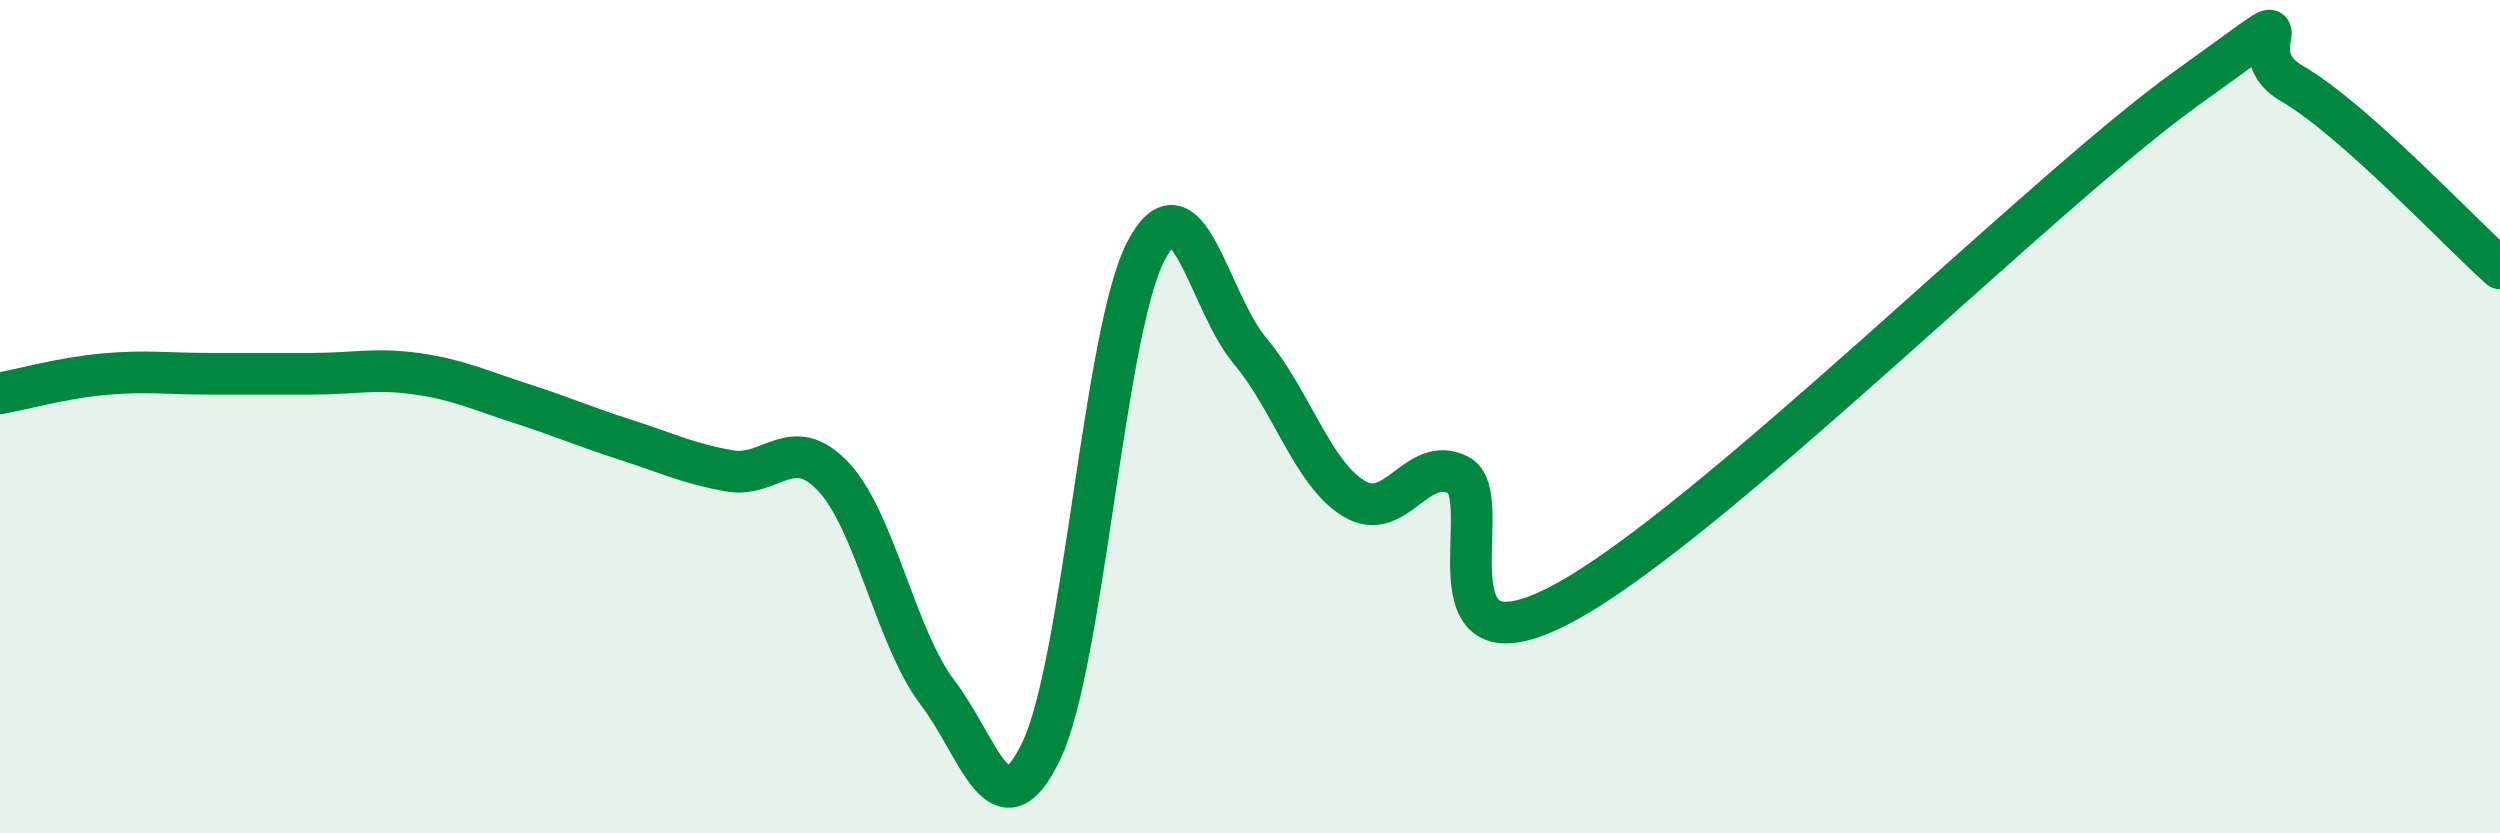
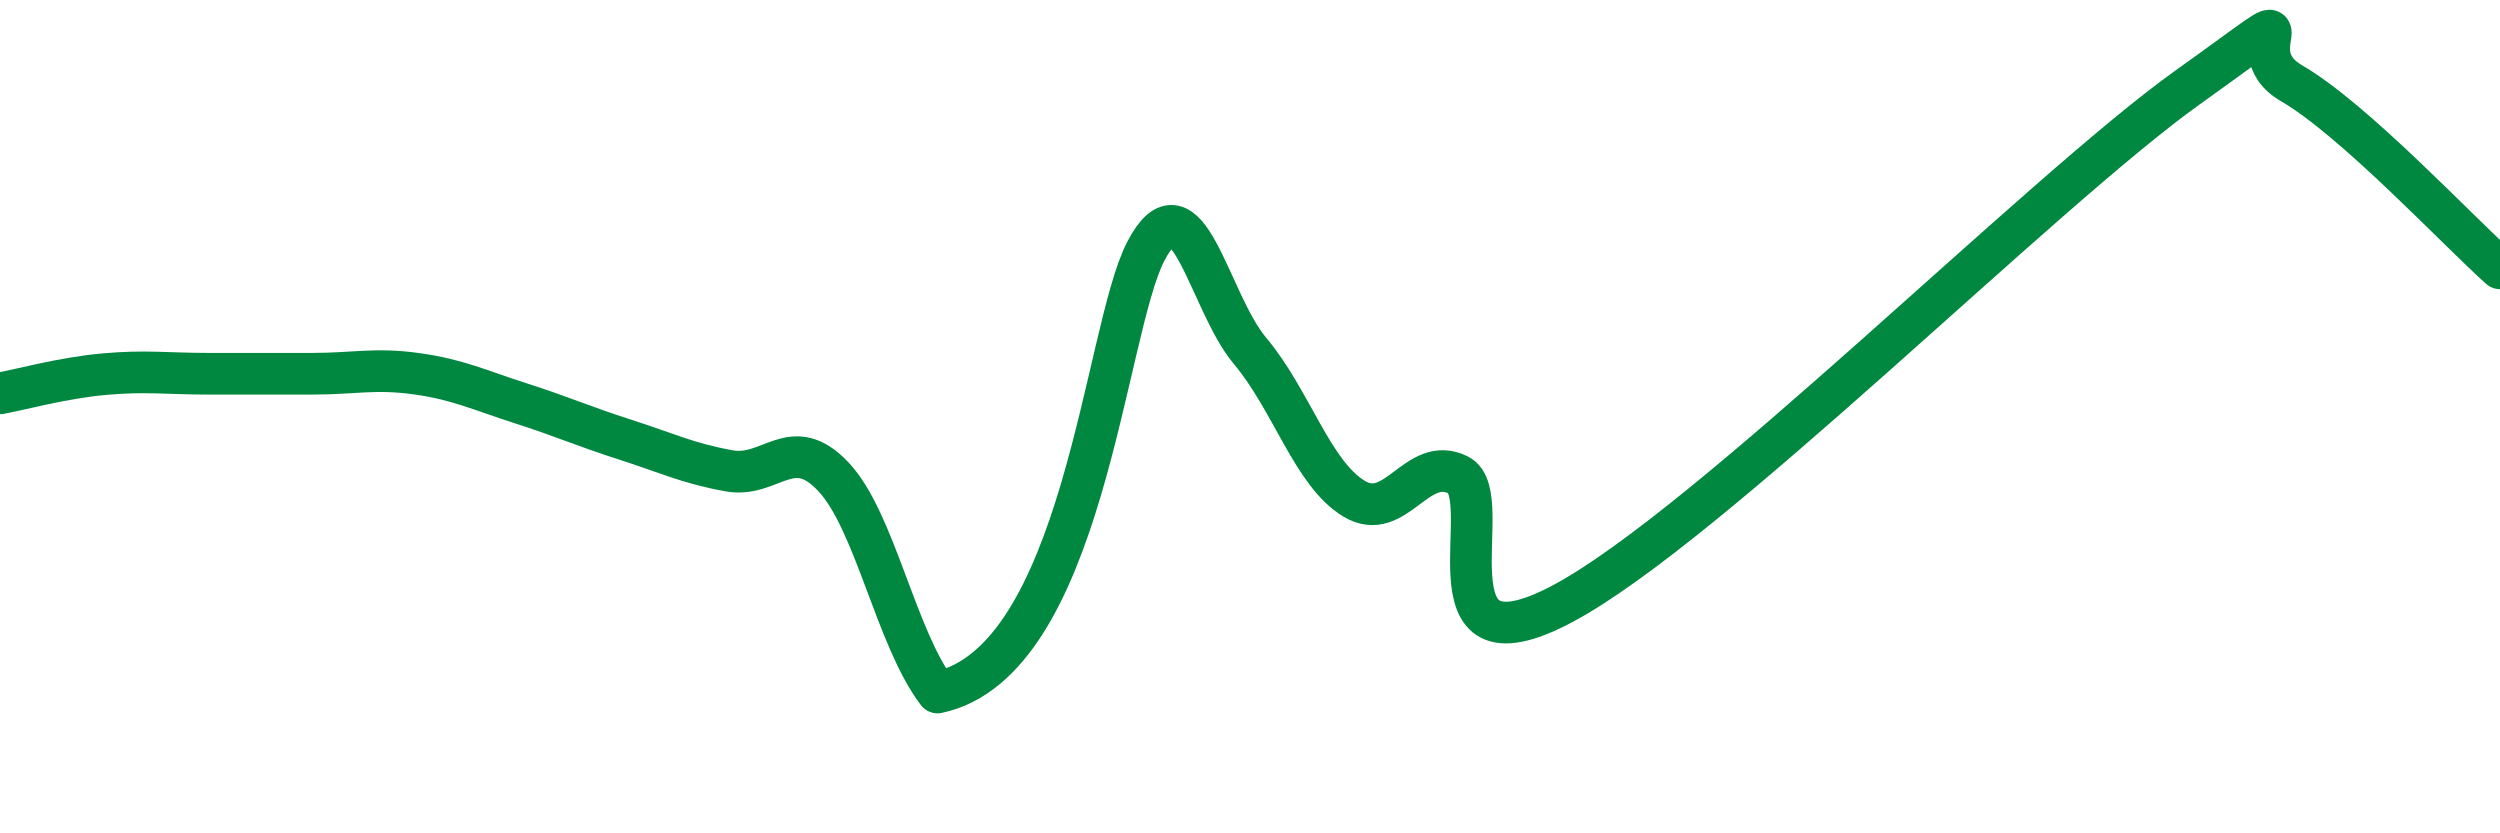
<svg xmlns="http://www.w3.org/2000/svg" width="60" height="20" viewBox="0 0 60 20">
-   <path d="M 0,9.44 C 0.5,9.35 1.5,9.07 2.5,8.98 C 3.5,8.89 4,8.97 5,8.97 C 6,8.97 6.5,8.97 7.5,8.97 C 8.5,8.97 9,8.83 10,8.97 C 11,9.11 11.5,9.36 12.5,9.68 C 13.5,10 14,10.23 15,10.55 C 16,10.87 16.5,11.12 17.5,11.3 C 18.5,11.48 19,10.38 20,11.44 C 21,12.5 21.5,15.31 22.5,16.62 C 23.5,17.93 24,20.12 25,18 C 26,15.88 26.5,7.95 27.5,6.03 C 28.5,4.11 29,7.23 30,8.42 C 31,9.61 31.5,11.37 32.5,11.97 C 33.5,12.57 34,10.9 35,11.4 C 36,11.9 34,16.35 37.5,14.49 C 41,12.63 49,4.6 52.5,2.1 C 56,-0.4 53.5,1.13 55,2 C 56.5,2.87 59,5.55 60,6.44L60 20L0 20Z" fill="#008740" opacity="0.1" stroke-linecap="round" stroke-linejoin="round" />
-   <path d="M 0,9.44 C 0.5,9.35 1.5,9.07 2.5,8.98 C 3.5,8.89 4,8.97 5,8.97 C 6,8.97 6.5,8.97 7.5,8.97 C 8.5,8.97 9,8.83 10,8.97 C 11,9.11 11.5,9.36 12.5,9.68 C 13.5,10 14,10.23 15,10.55 C 16,10.87 16.5,11.12 17.5,11.3 C 18.5,11.48 19,10.38 20,11.44 C 21,12.5 21.5,15.31 22.5,16.62 C 23.5,17.93 24,20.12 25,18 C 26,15.88 26.5,7.95 27.5,6.03 C 28.5,4.11 29,7.23 30,8.42 C 31,9.61 31.5,11.37 32.5,11.97 C 33.5,12.57 34,10.9 35,11.4 C 36,11.9 34,16.35 37.5,14.49 C 41,12.63 49,4.6 52.5,2.1 C 56,-0.4 53.5,1.13 55,2 C 56.5,2.87 59,5.55 60,6.44" stroke="#008740" stroke-width="1" fill="none" stroke-linecap="round" stroke-linejoin="round" />
+   <path d="M 0,9.44 C 0.5,9.35 1.5,9.07 2.5,8.98 C 3.5,8.89 4,8.97 5,8.97 C 6,8.97 6.5,8.97 7.5,8.97 C 8.5,8.97 9,8.83 10,8.97 C 11,9.11 11.5,9.36 12.5,9.68 C 13.5,10 14,10.23 15,10.55 C 16,10.87 16.5,11.12 17.5,11.3 C 18.5,11.48 19,10.38 20,11.44 C 21,12.5 21.5,15.31 22.5,16.62 C 26,15.88 26.5,7.95 27.5,6.03 C 28.5,4.11 29,7.23 30,8.42 C 31,9.61 31.5,11.37 32.5,11.97 C 33.5,12.57 34,10.9 35,11.4 C 36,11.9 34,16.35 37.5,14.49 C 41,12.63 49,4.6 52.5,2.1 C 56,-0.4 53.5,1.13 55,2 C 56.5,2.87 59,5.55 60,6.44" stroke="#008740" stroke-width="1" fill="none" stroke-linecap="round" stroke-linejoin="round" />
</svg>